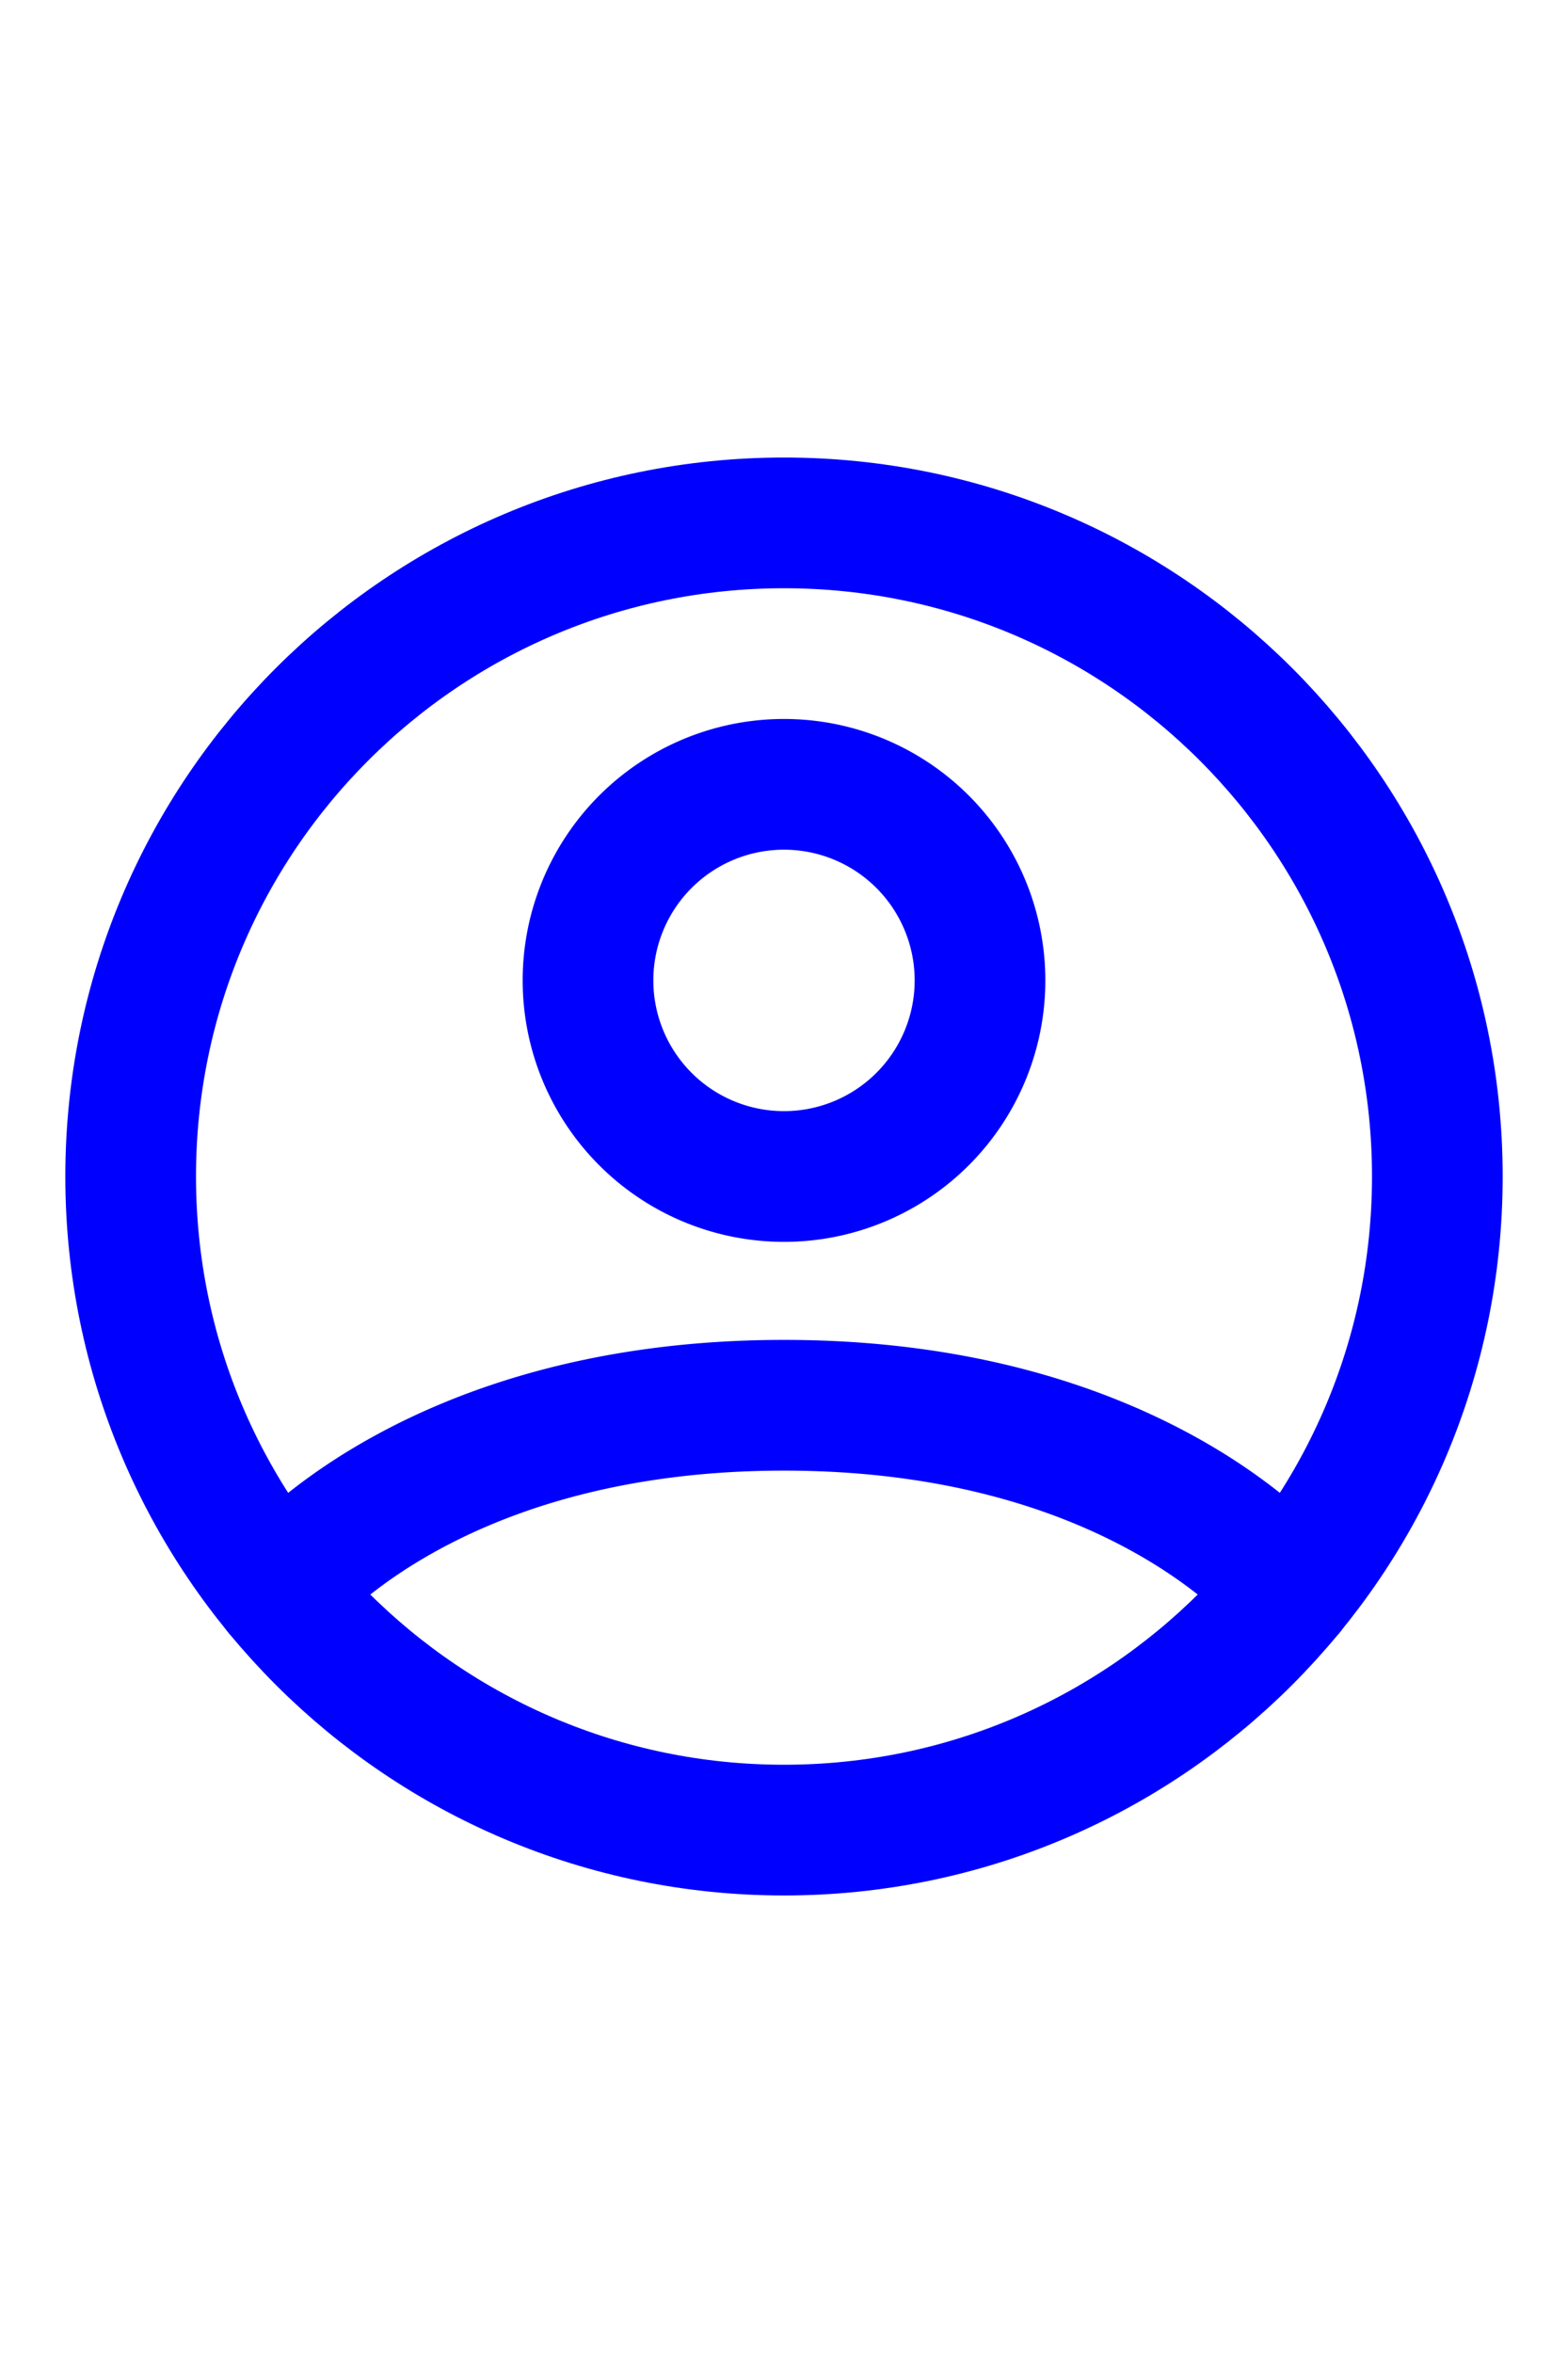
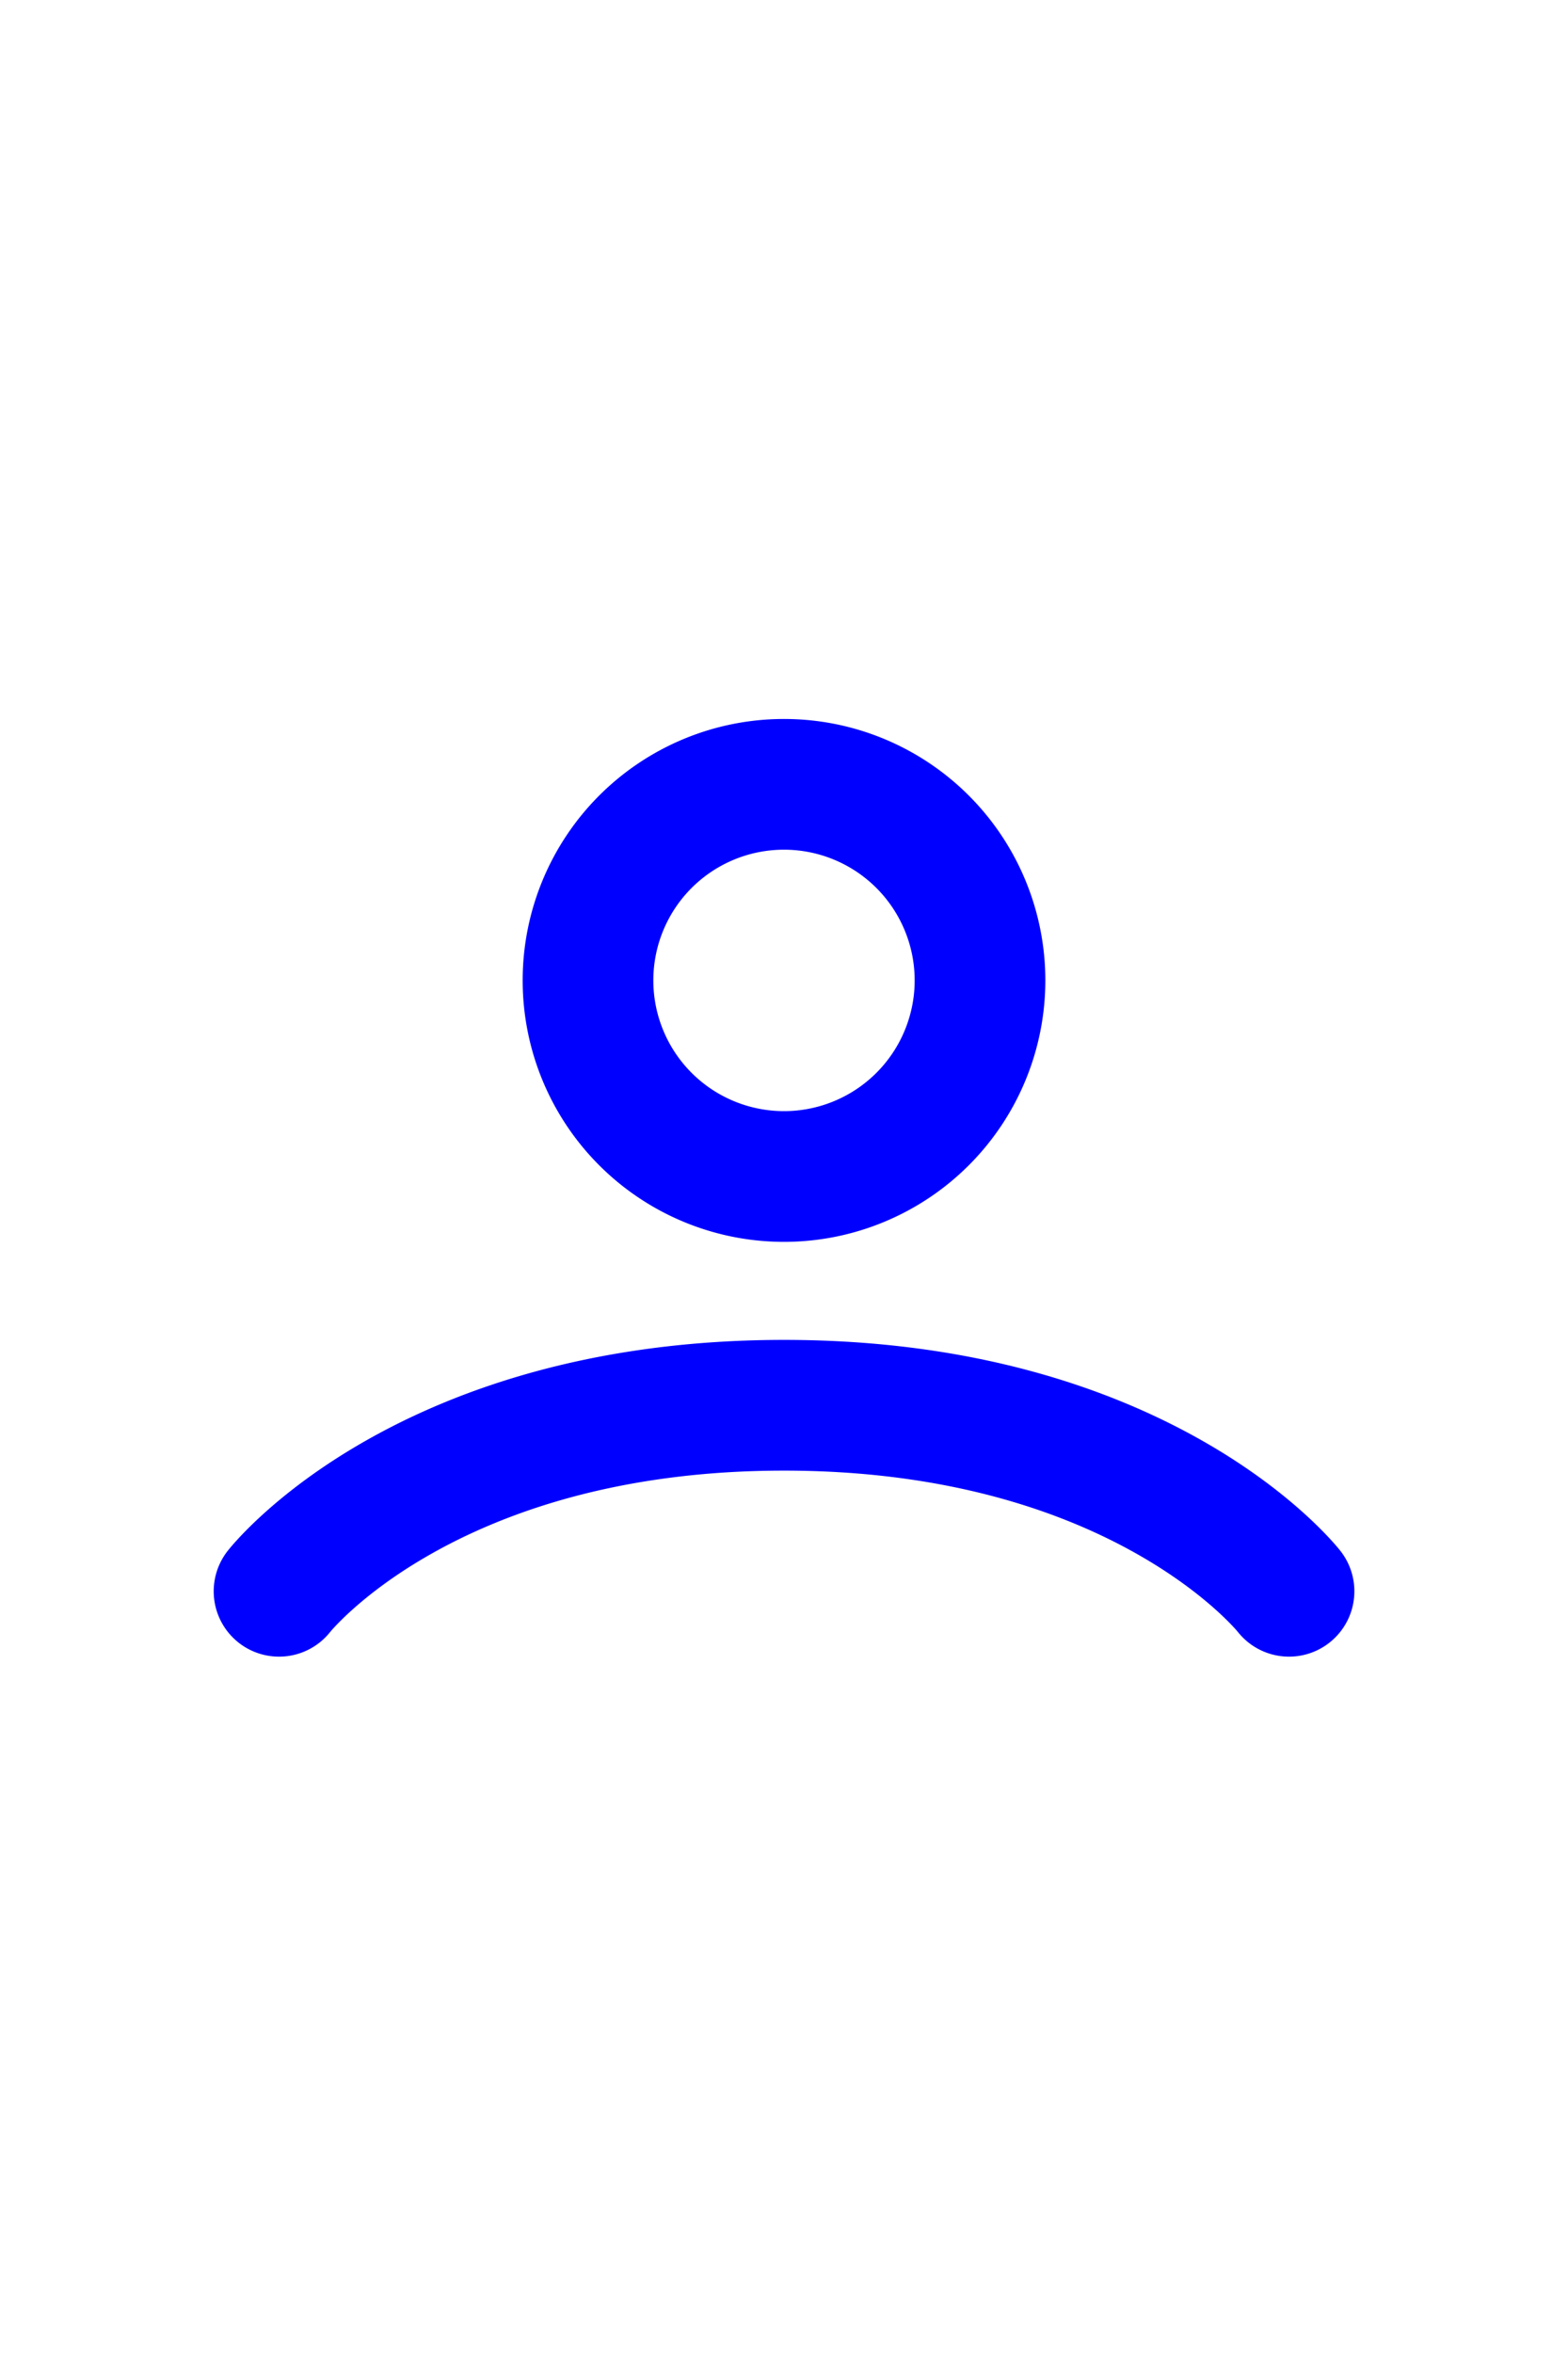
<svg xmlns="http://www.w3.org/2000/svg" width="40" height="60" viewBox="0 0 24 24">
  <g fill="none" stroke="blue" stroke-linecap="round" stroke-linejoin="round" stroke-width="2">
-     <path d="M12 2C6.477 2 2 6.477 2 12s4.477 10 10 10s10-4.477 10-10S17.523 2 12 2Z" />
    <path d="M4.271 18.346S6.5 15.5 12 15.5s7.73 2.846 7.73 2.846M12 12a3 3 0 1 0 0-6a3 3 0 0 0 0 6Z" />
  </g>
</svg>